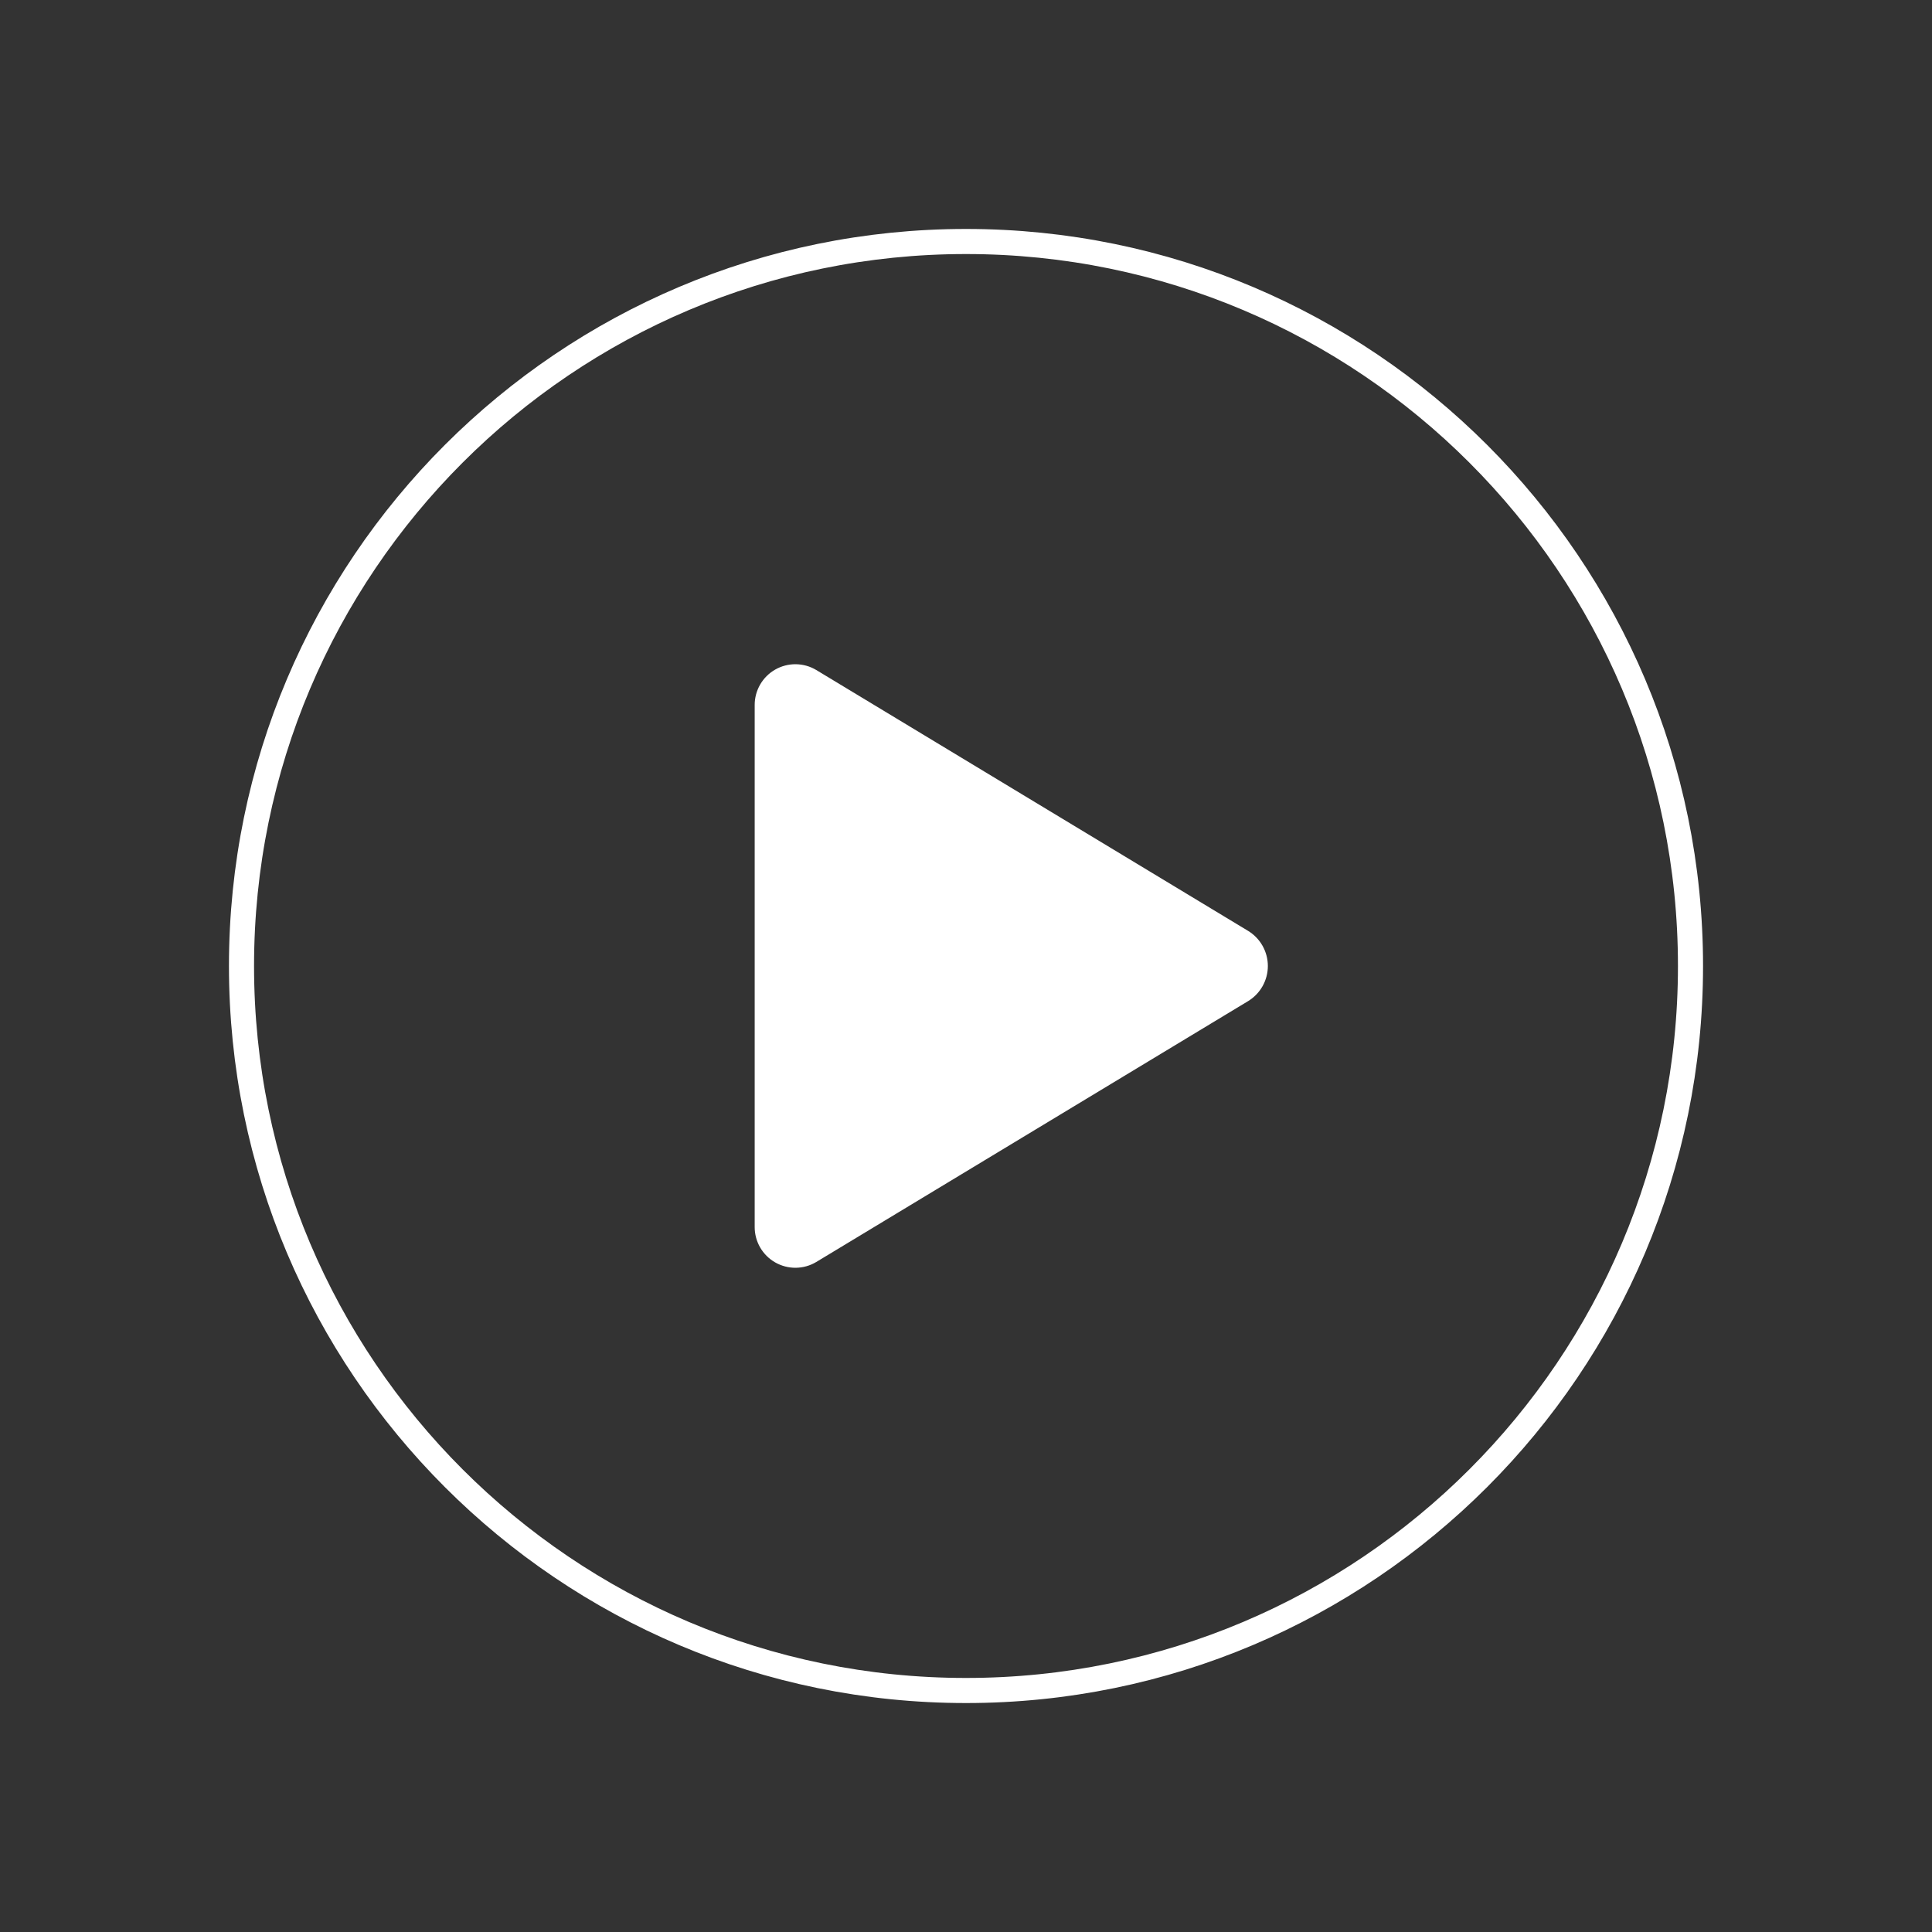
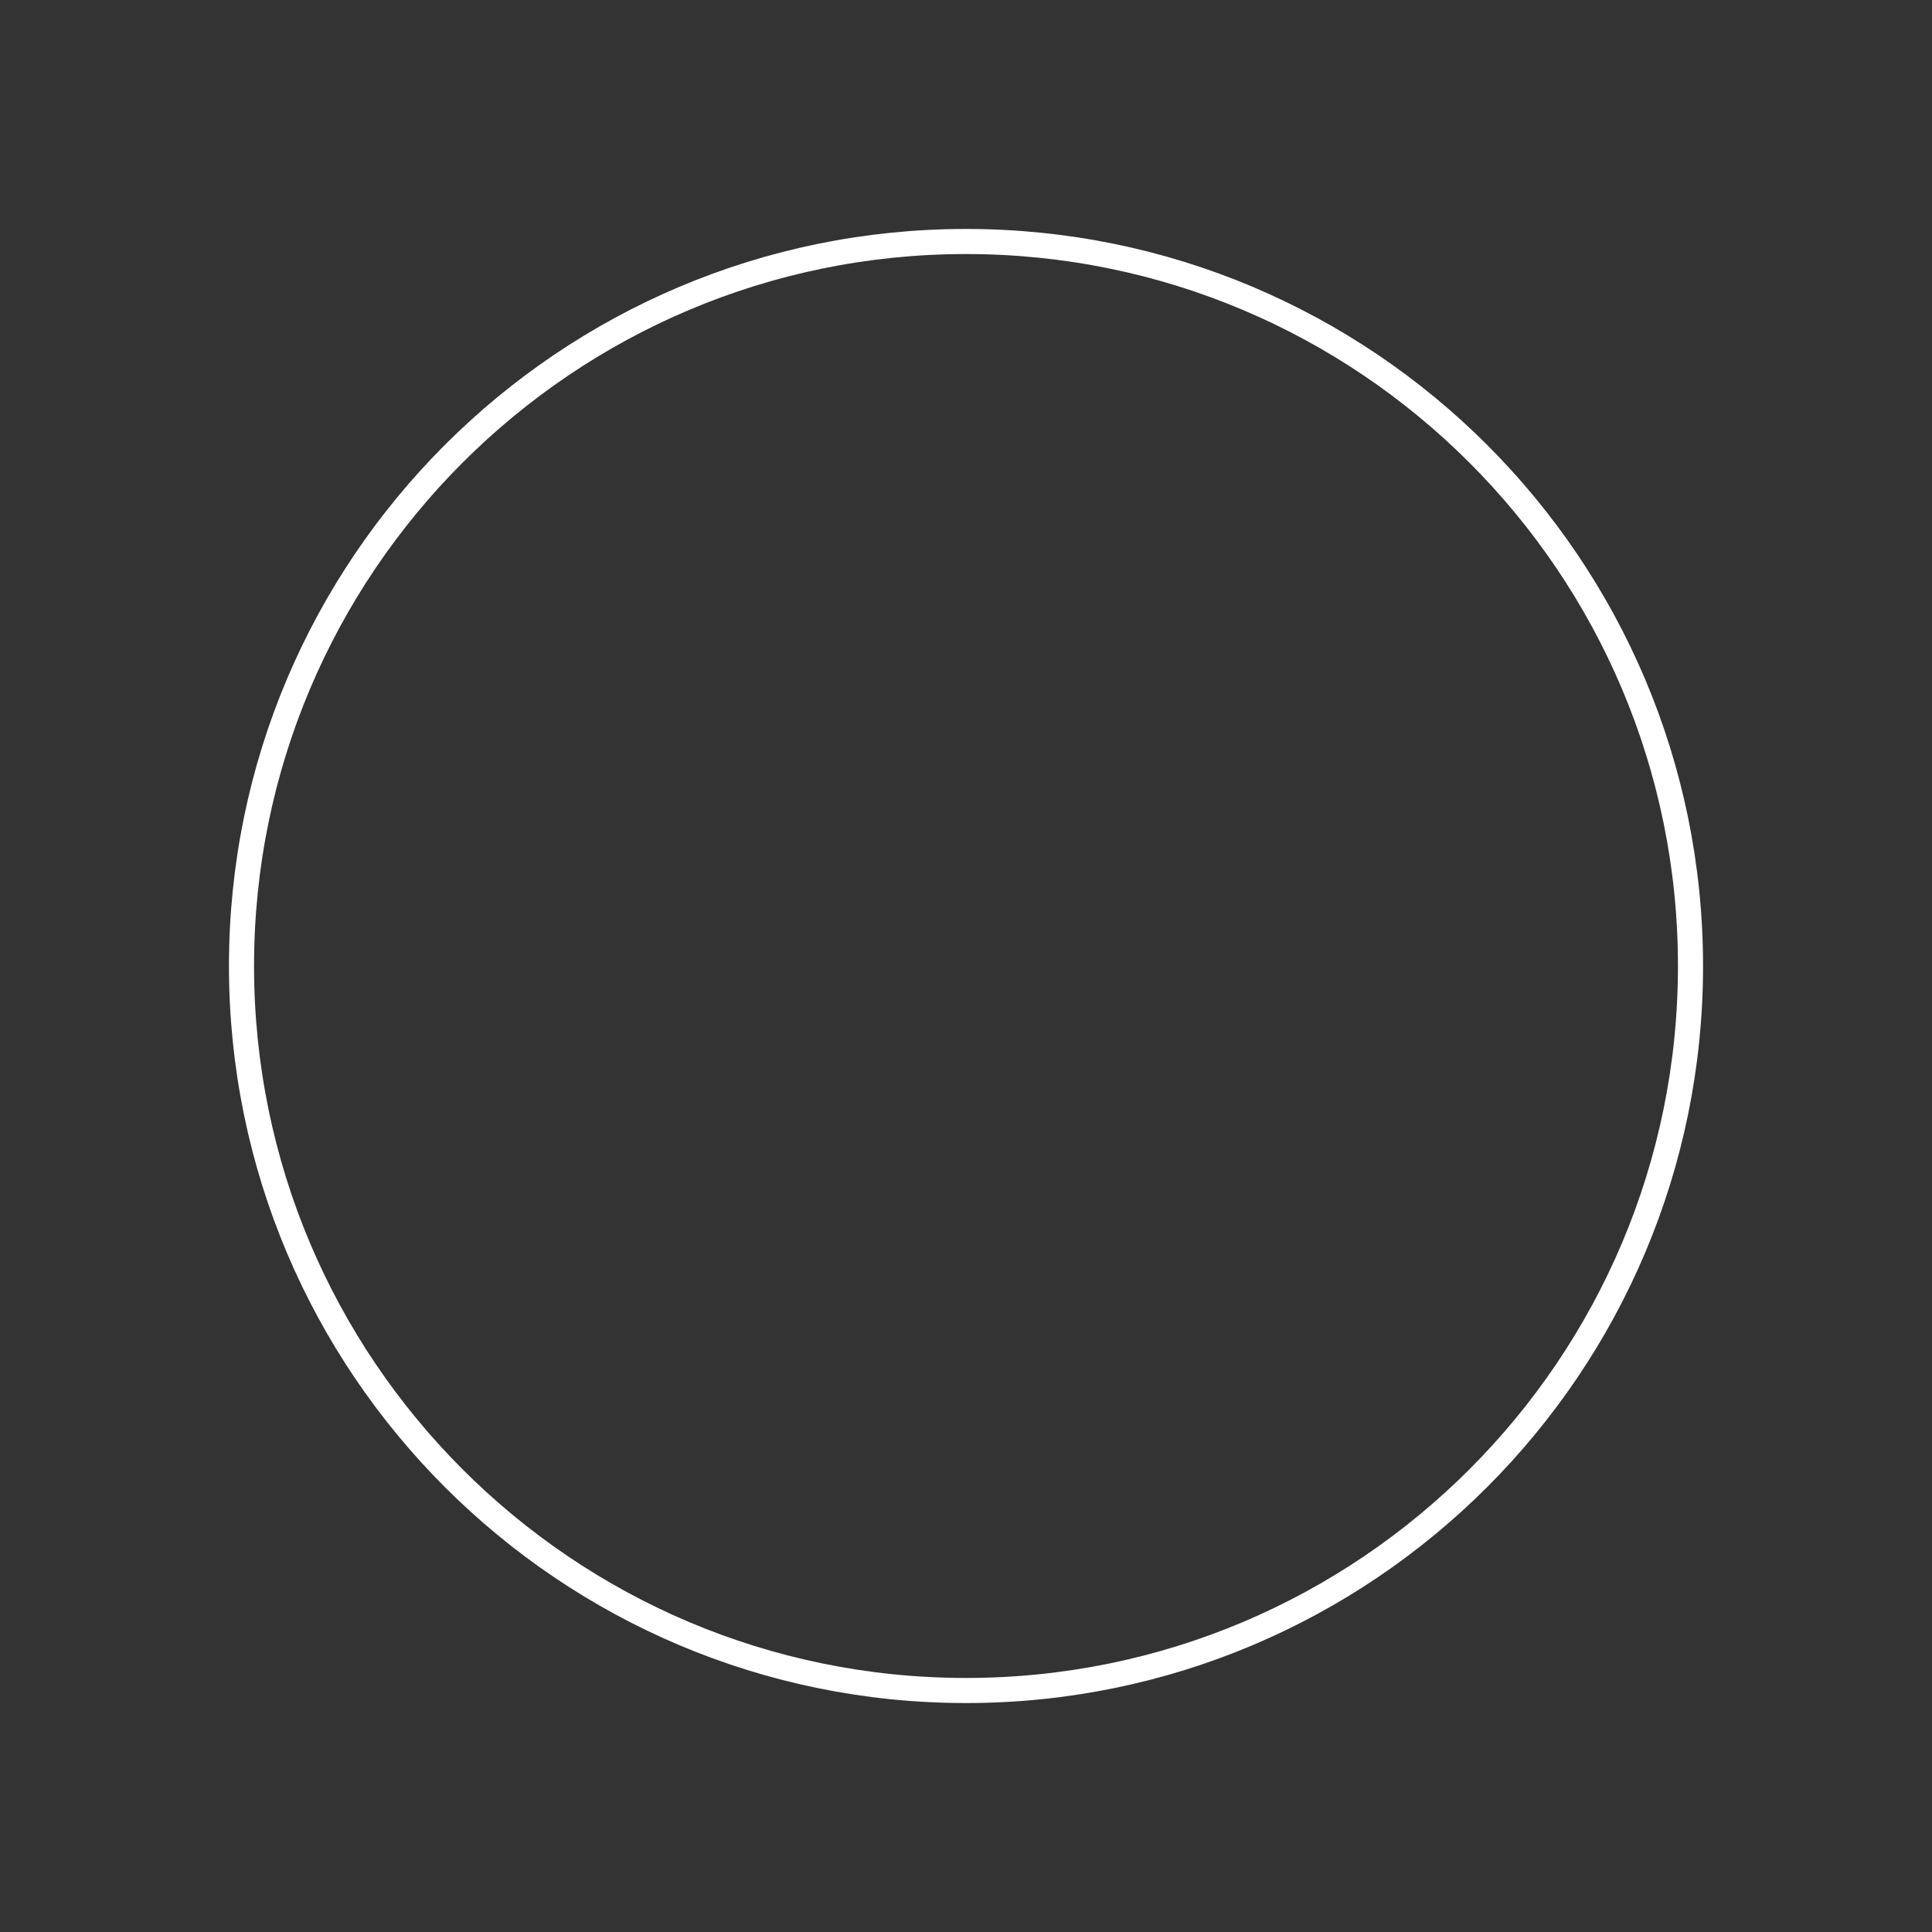
<svg xmlns="http://www.w3.org/2000/svg" width="154" height="154" viewBox="0 0 154 154" fill="none">
  <rect x="0" y="0" width="154" height="154" fill="#333333" stroke="none" />
  <path d="M134.75 77C134.75 45.117 108.883 19.25 77 19.25C45.117 19.25 19.25 45.117 19.25 77C19.25 108.883 45.117 134.75 77 134.75C108.883 134.75 134.75 108.883 134.75 77Z" stroke="white" stroke-width="2" stroke-miterlimit="10" />
-   <path d="M65.065 100.593L99.49 79.797C99.969 79.505 100.366 79.094 100.641 78.604C100.916 78.114 101.061 77.562 101.061 77C101.061 76.438 100.916 75.886 100.641 75.396C100.366 74.906 99.969 74.495 99.49 74.203L65.065 53.407C64.572 53.111 64.008 52.952 63.433 52.946C62.858 52.94 62.292 53.087 61.792 53.372C61.292 53.657 60.878 54.07 60.59 54.568C60.303 55.066 60.153 55.632 60.156 56.207V97.793C60.153 98.368 60.303 98.934 60.59 99.432C60.878 99.93 61.292 100.343 61.792 100.628C62.292 100.913 62.858 101.06 63.433 101.054C64.008 101.048 64.572 100.889 65.065 100.593Z" fill="white" />
</svg>